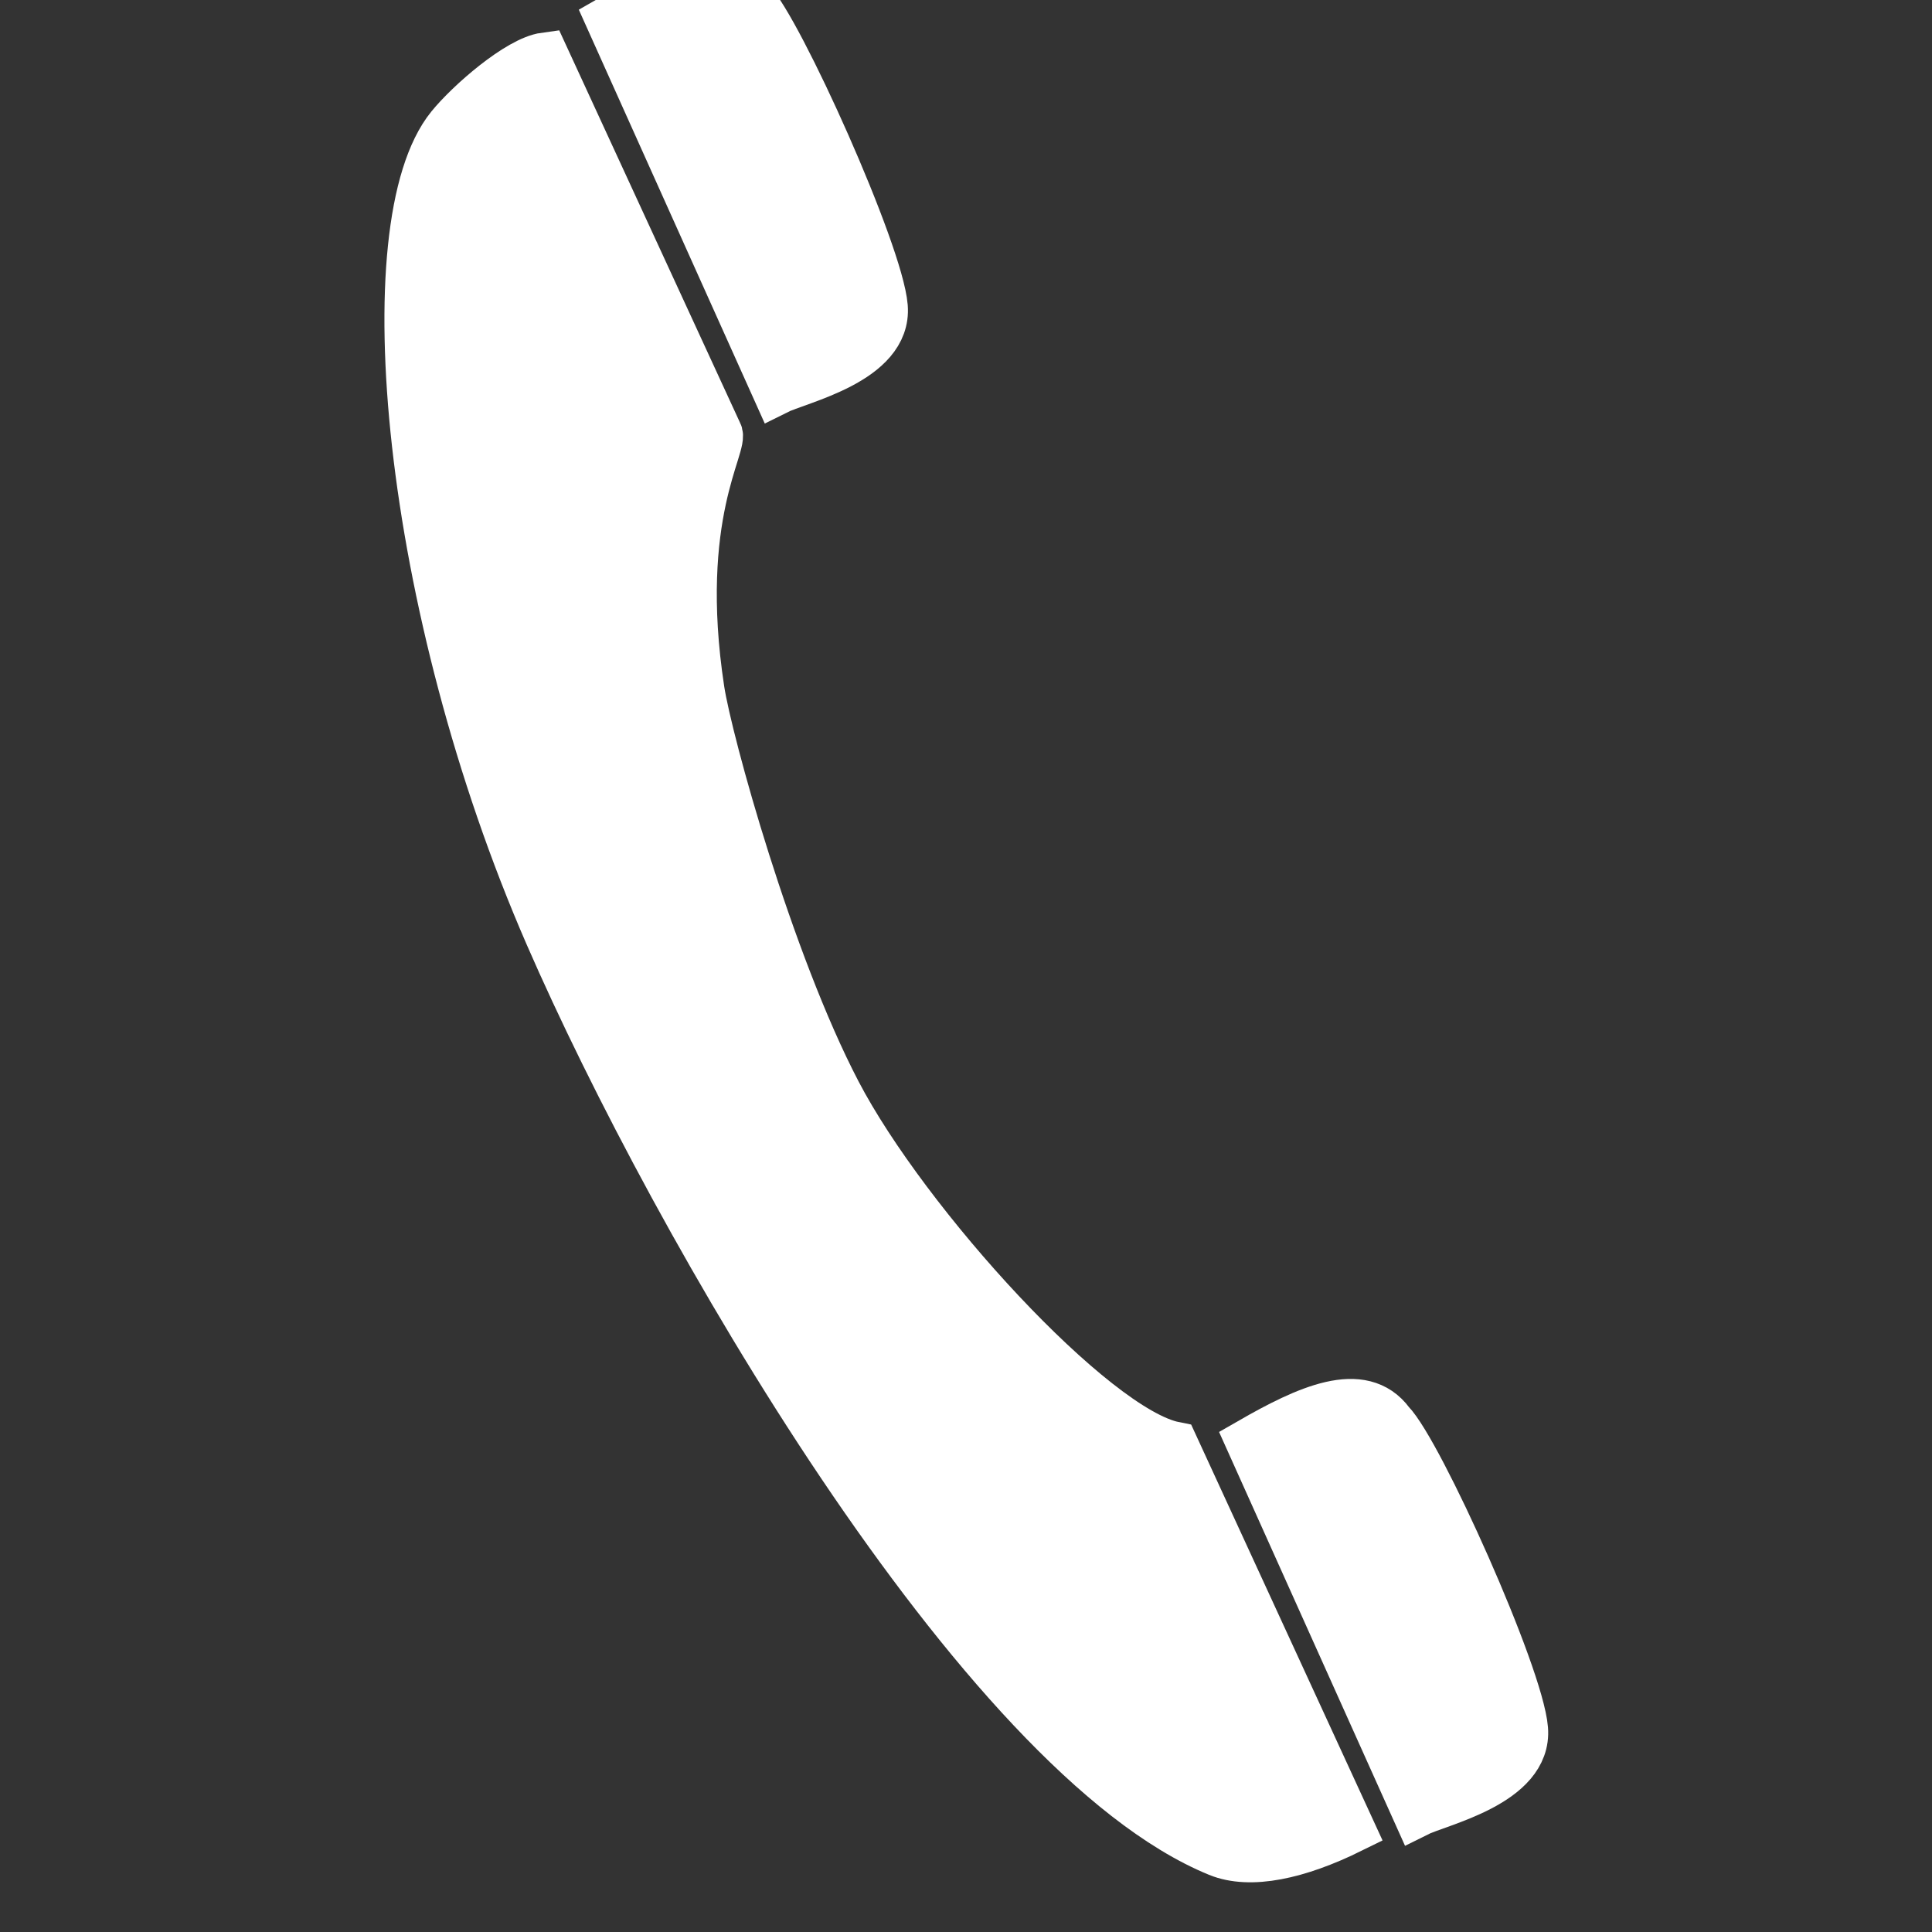
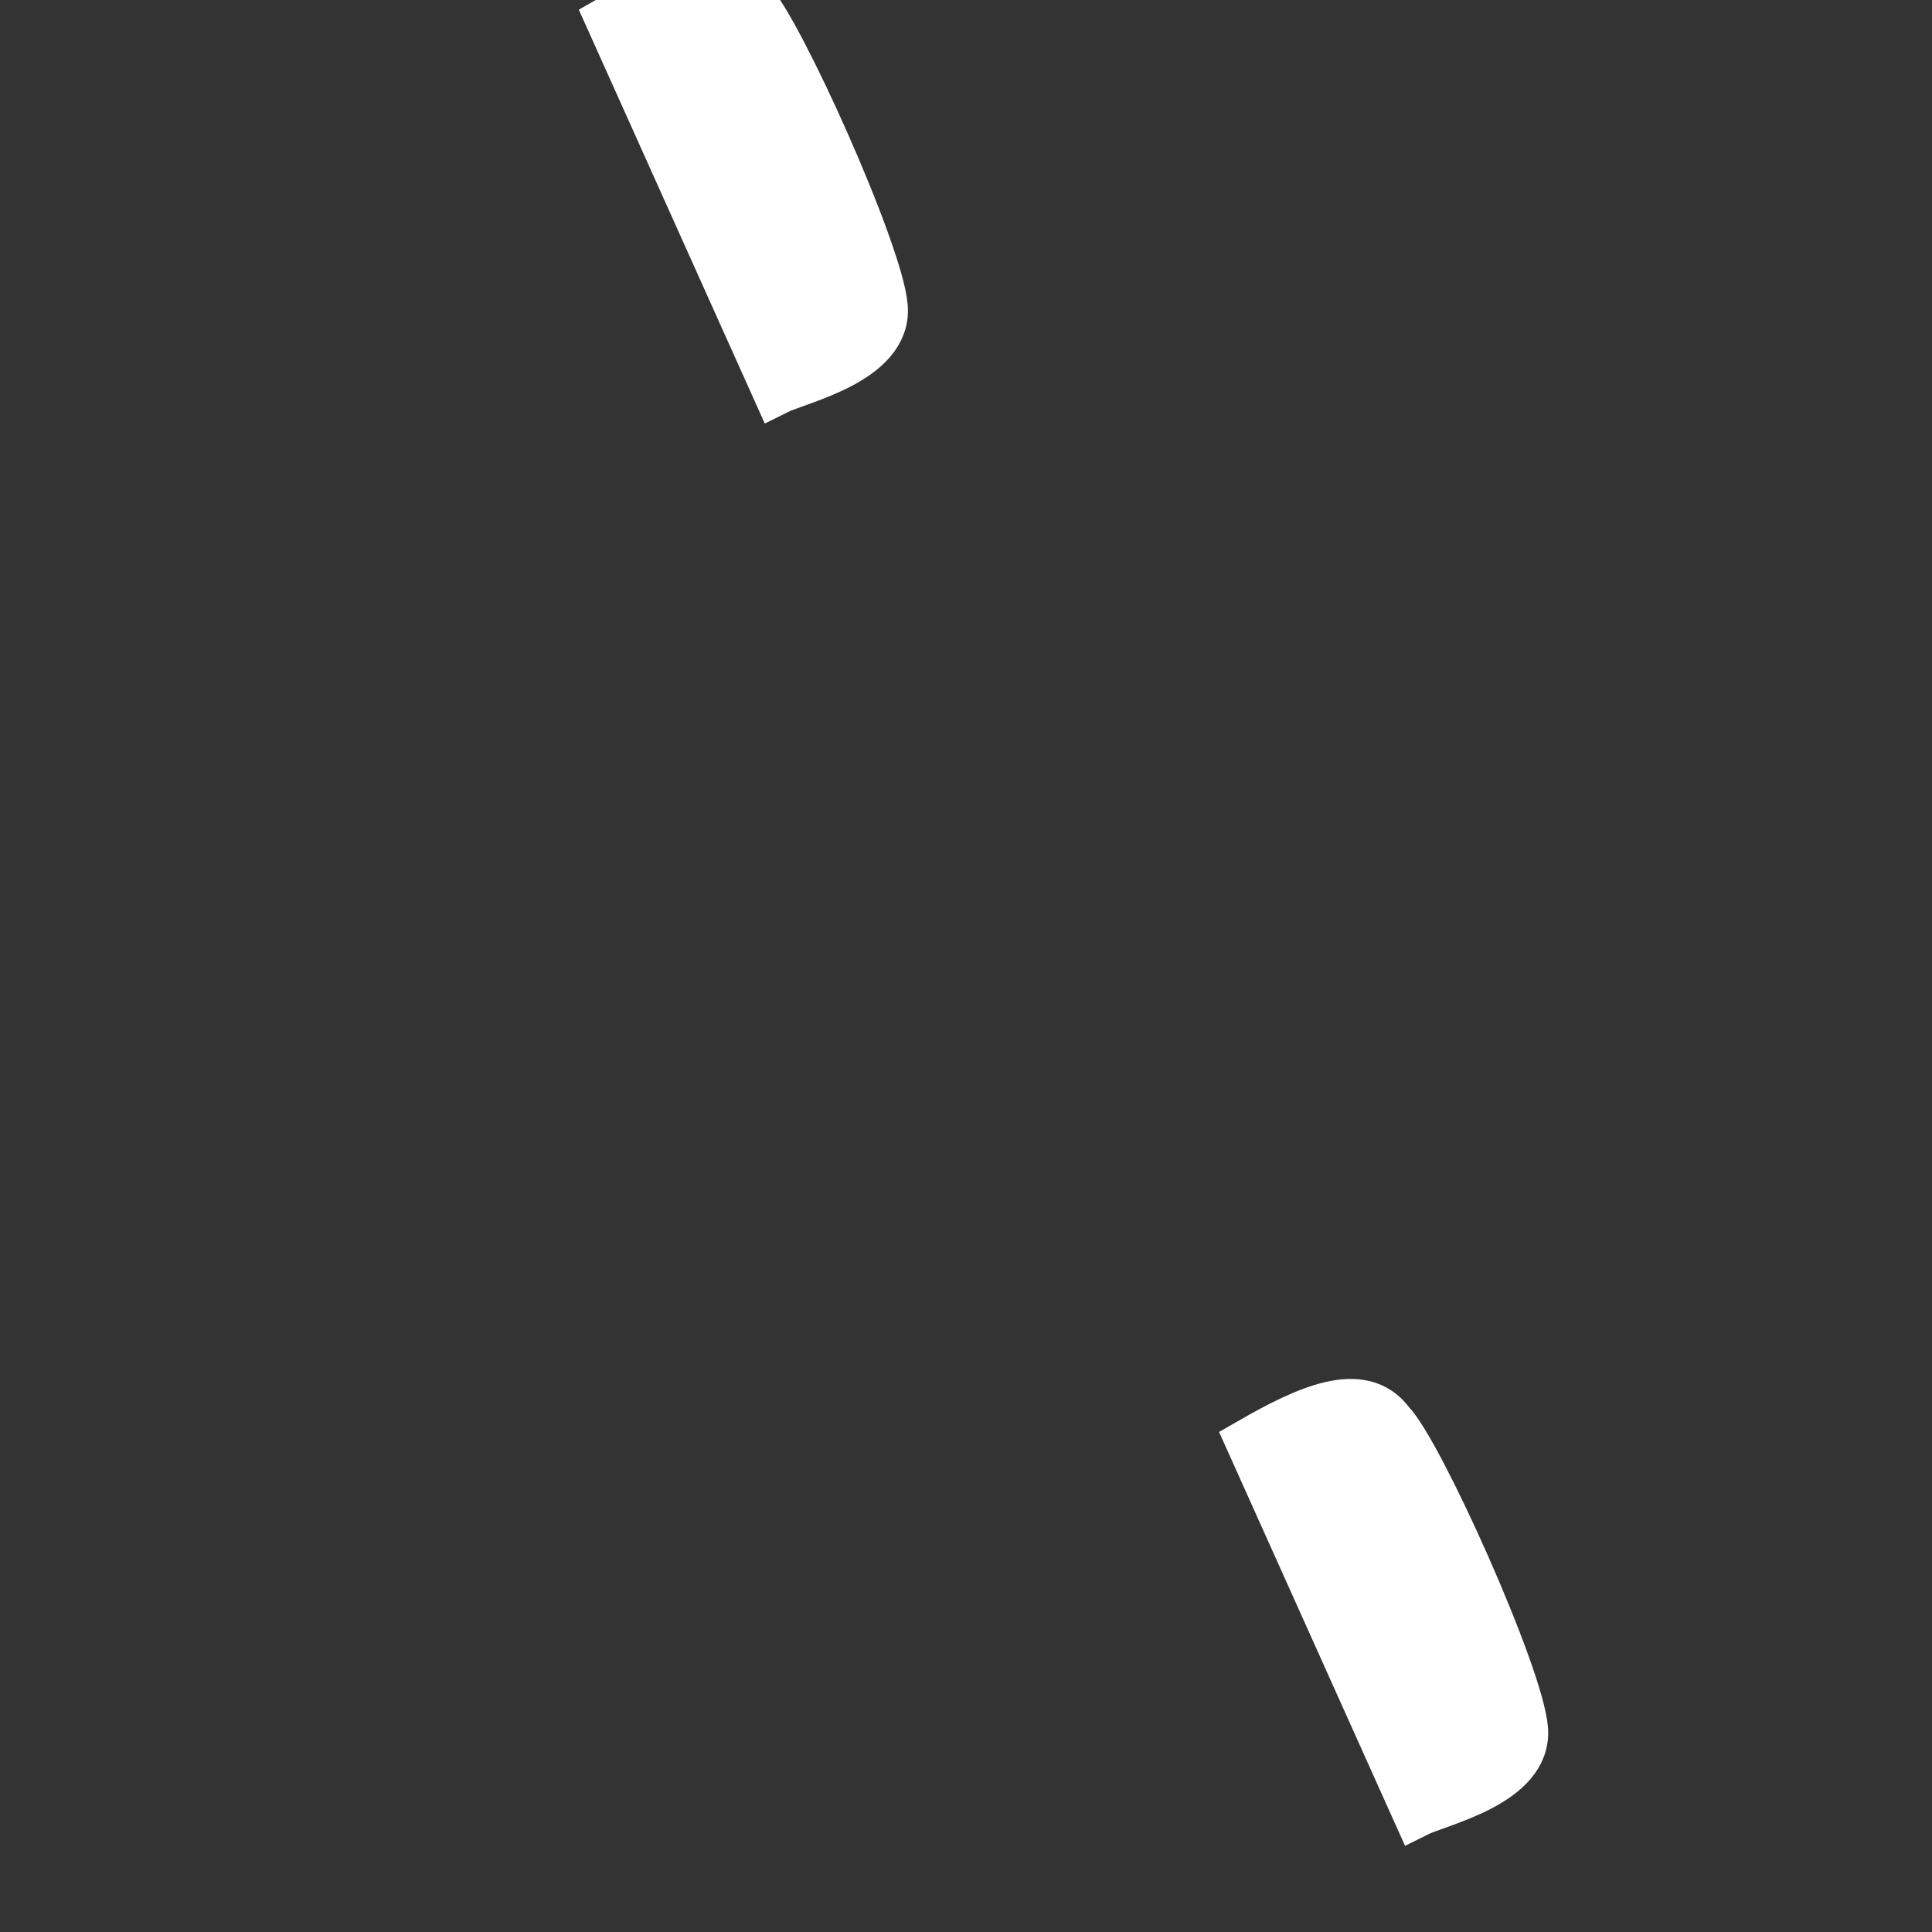
<svg xmlns="http://www.w3.org/2000/svg" xmlns:ns1="http://www.inkscape.org/namespaces/inkscape" xmlns:ns2="http://sodipodi.sourceforge.net/DTD/sodipodi-0.dtd" class="nc-icon glyph" x="0px" y="0px" width="24px" height="24px" viewBox="0 0 24 24" id="svg2" version="1.1" ns1:version="0.48.4 r9939" ns2:docname="cd-icon-tel.svg">
  <rect x="0" y="0" width="24" height="24" fill="#333333" stroke="none" />
  <defs id="defs8">
    <ns1:perspective ns2:type="inkscape:persp3d" ns1:vp_x="0 : 0.5 : 1" ns1:vp_y="0 : 1000 : 0" ns1:vp_z="1 : 0.5 : 1" ns1:persp3d-origin="0.5 : 0.33333333 : 1" id="perspective3288" />
    <ns1:perspective id="perspective3278" ns1:persp3d-origin="372.04724 : 350.78739 : 1" ns1:vp_z="744.09448 : 526.18109 : 1" ns1:vp_y="0 : 1000 : 0" ns1:vp_x="0 : 526.18109 : 1" ns2:type="inkscape:persp3d" />
  </defs>
  <ns2:namedview pagecolor="#ffffff" bordercolor="#666666" borderopacity="1" objecttolerance="10" gridtolerance="10" guidetolerance="10" ns1:pageopacity="0" ns1:pageshadow="2" ns1:window-width="1680" ns1:window-height="993" id="namedview6" showgrid="false" ns1:zoom="13.92" ns1:cx="-5.0531609" ns1:cy="9.4758765" ns1:window-x="0" ns1:window-y="0" ns1:window-maximized="1" ns1:current-layer="g3999" />
  <g transform="matrix(0.133,0,0,0.133,-1.333,-114.982)" id="layer1-3" ns1:label="Calque 1" style="fill:#ffffff;fill-opacity:1;stroke:#ffffff;stroke-opacity:1">
    <g style="fill:#ffffff;fill-opacity:1;stroke:#ffffff;stroke-opacity:1" transform="matrix(7.201,0,0,7.201,-3194.218,-2991.747)" id="g3999">
      <g transform="matrix(0.31,0,0,0.31,449.726,233.73)" id="layer1" ns1:label="Calque 1">
        <g style="fill:#ffffff;stroke:#ffffff;stroke-width:5.606;stroke-miterlimit:4;stroke-dasharray:none" transform="matrix(0.334,0.126,-0.126,0.334,76.259,926.152)" id="g4127">
-           <path ns2:nodetypes="cssscczscc" d="m -131.152,198.345 c -2.772,1.501 -6.385,8.231 -7.513,11.626 -4.651,13.991 14.941,54.418 44.278,84.583 25.697,26.422 81.304,72.099 111.369,72.928 4.077,0.112 8.887,-3.003 13.62,-8.068 L -4.634,324.644 c -9.518,1.586 -38.647,-13.231 -51.574,-24.768 -12.927,-11.536 -28.682,-33.183 -31.671,-38.502 -10.177,-18.108 -7.371,-28.019 -8.688,-28.934 z" id="path1333-7-3-9" style="fill:#ffffff;stroke:#ffffff;stroke-width:5.606;stroke-miterlimit:4;stroke-opacity:1;stroke-dasharray:none" ns1:connector-curvature="0" />
          <path ns2:nodetypes="zcccz" d="m 45.43,341.261 c -2.723,-5.766 -22.976,-26.098 -27.338,-28.104 -4.716,-3.059 -9.706,1.981 -14.63,7.967 l 33.662,33.82 c 1.981,-2.147 11.029,-7.917 8.306,-13.683 z" id="path1335-1-0-5" style="fill:#ffffff;stroke:#ffffff;stroke-width:5.606;stroke-miterlimit:4;stroke-opacity:1;stroke-dasharray:none" ns1:connector-curvature="0" />
-           <path ns2:nodetypes="zcccz" d="m -83.623,211.775 c -2.723,-5.766 -22.976,-26.098 -27.338,-28.104 -4.716,-3.059 -9.706,1.981 -14.63,7.967 l 33.662,33.82 c 1.981,-2.147 11.029,-7.917 8.306,-13.683 z" id="path1335-1-0-2-5" style="fill:#ffffff;stroke:#ffffff;stroke-width:5.606;stroke-miterlimit:4;stroke-opacity:1;stroke-dasharray:none" ns1:connector-curvature="0" />
+           <path ns2:nodetypes="zcccz" d="m -83.623,211.775 c -2.723,-5.766 -22.976,-26.098 -27.338,-28.104 -4.716,-3.059 -9.706,1.981 -14.63,7.967 l 33.662,33.82 c 1.981,-2.147 11.029,-7.917 8.306,-13.683 " id="path1335-1-0-2-5" style="fill:#ffffff;stroke:#ffffff;stroke-width:5.606;stroke-miterlimit:4;stroke-opacity:1;stroke-dasharray:none" ns1:connector-curvature="0" />
        </g>
      </g>
    </g>
  </g>
</svg>